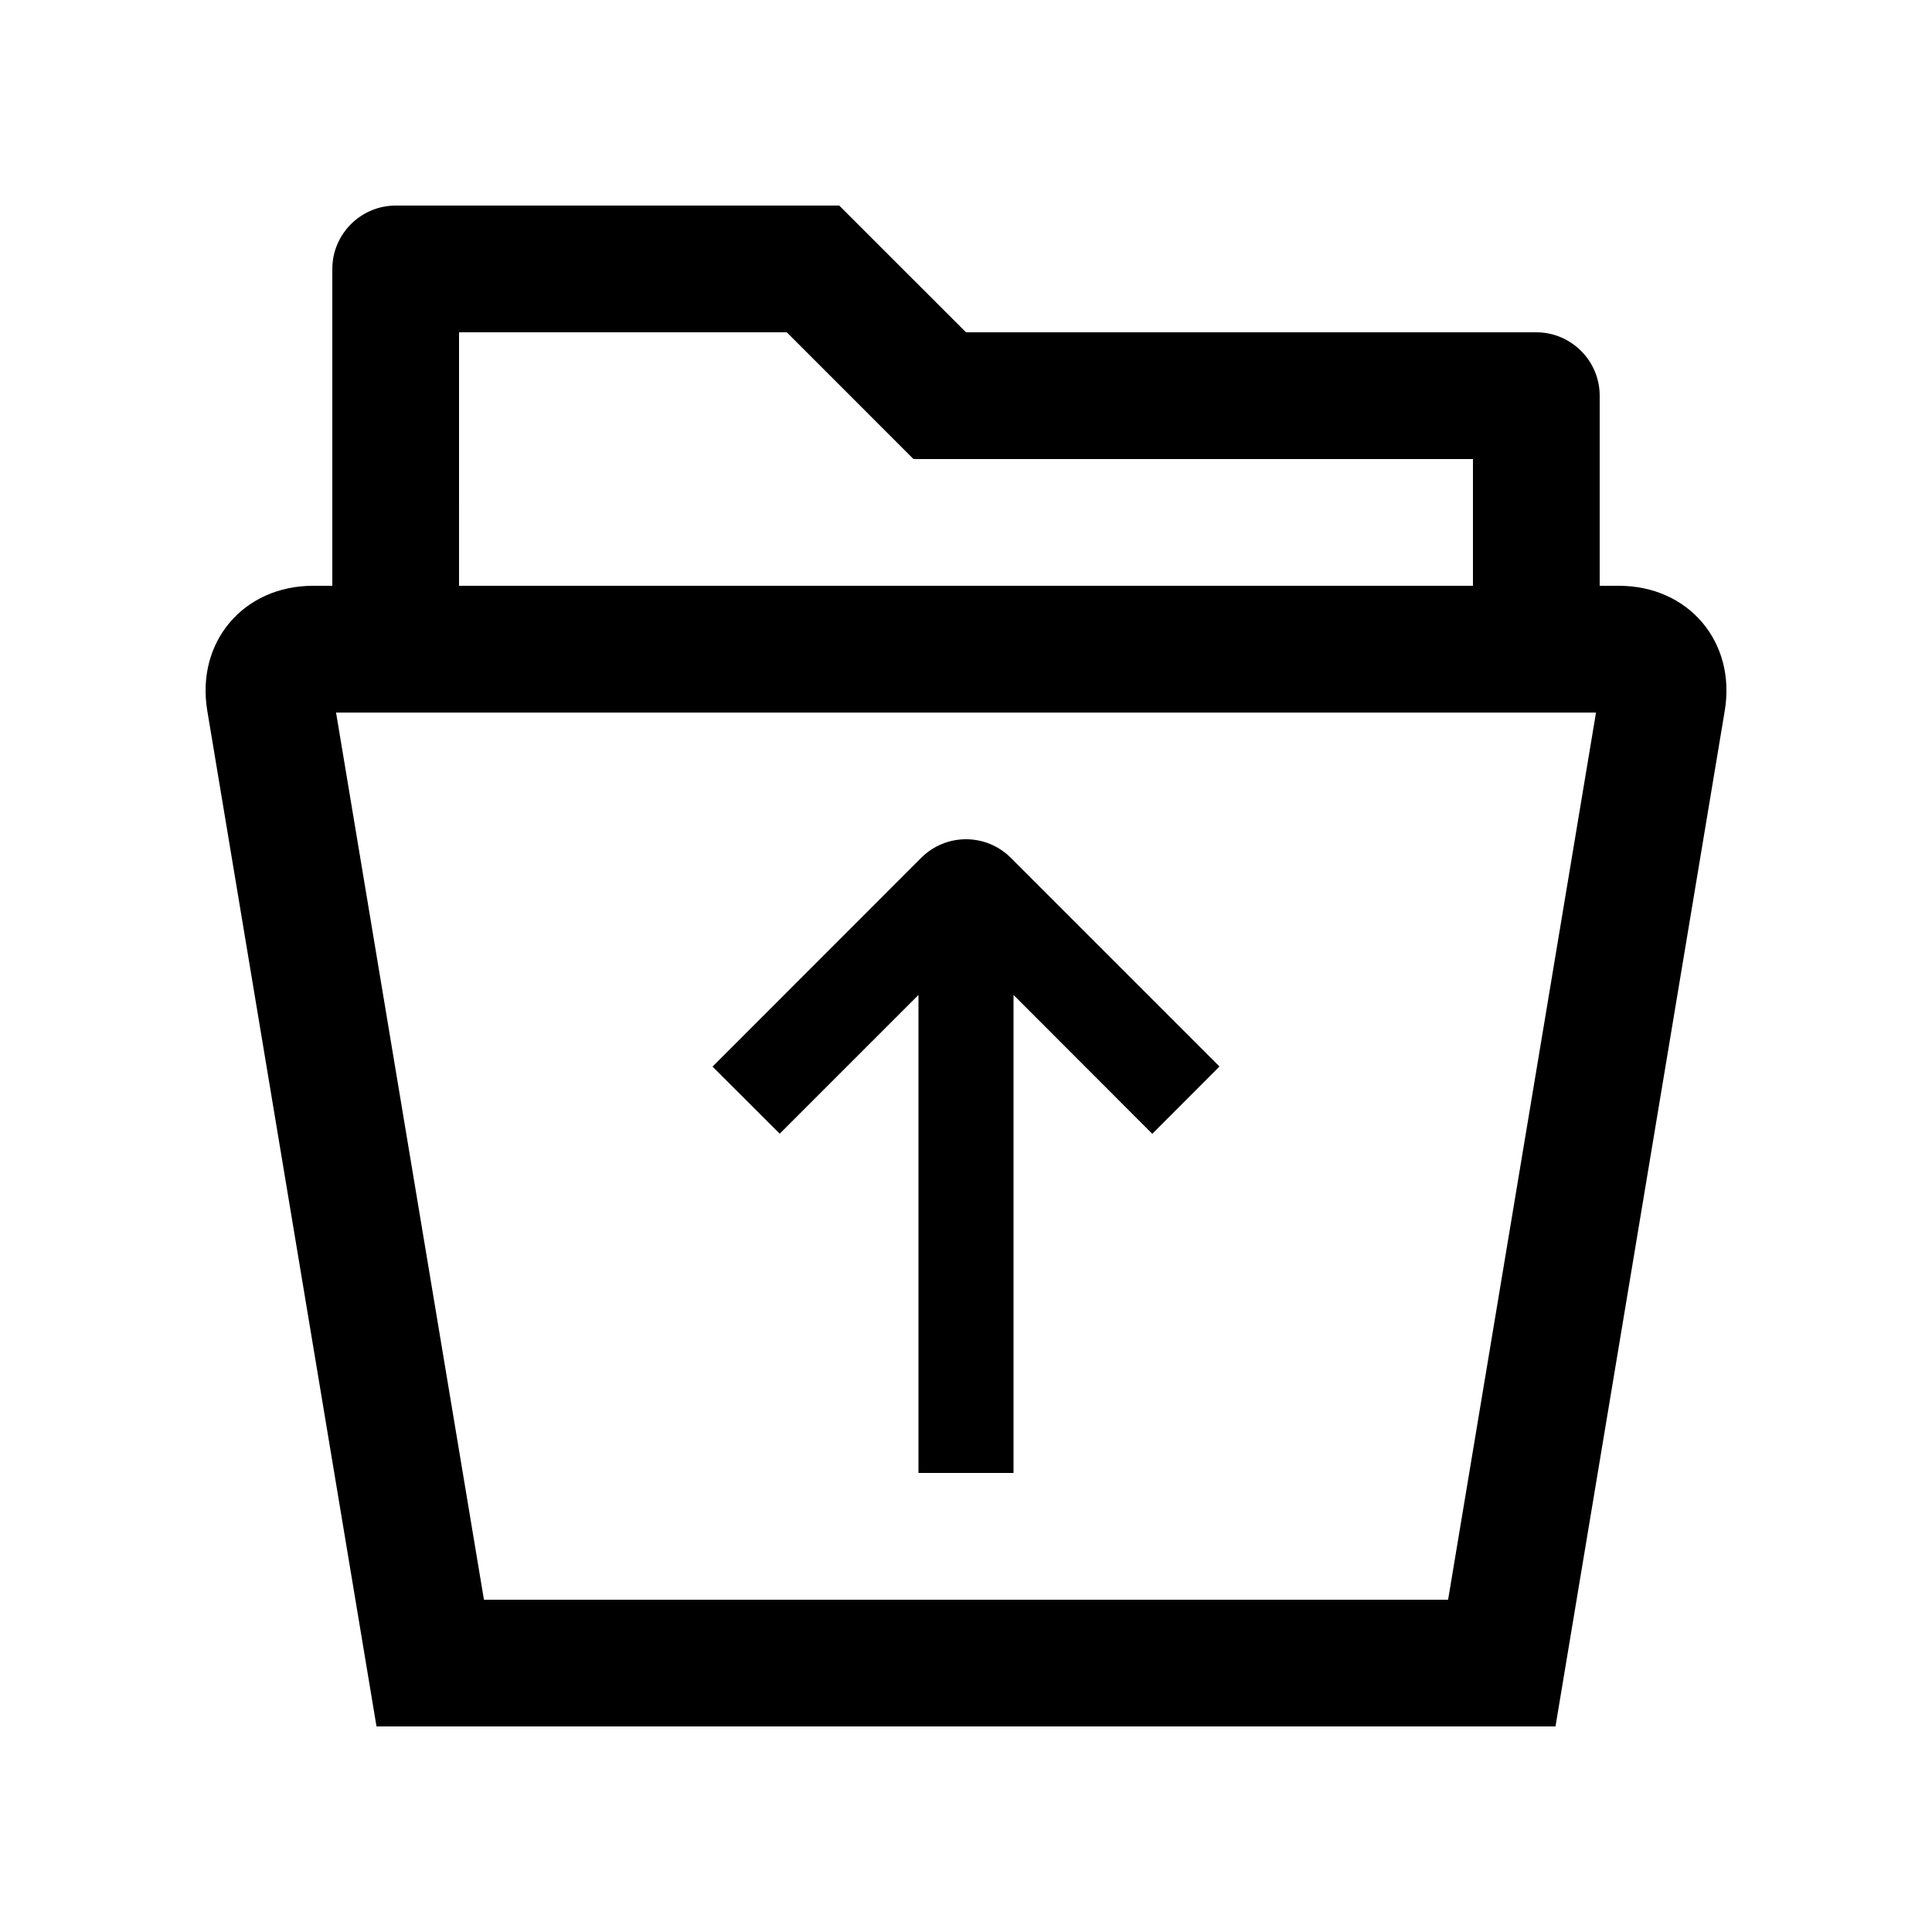
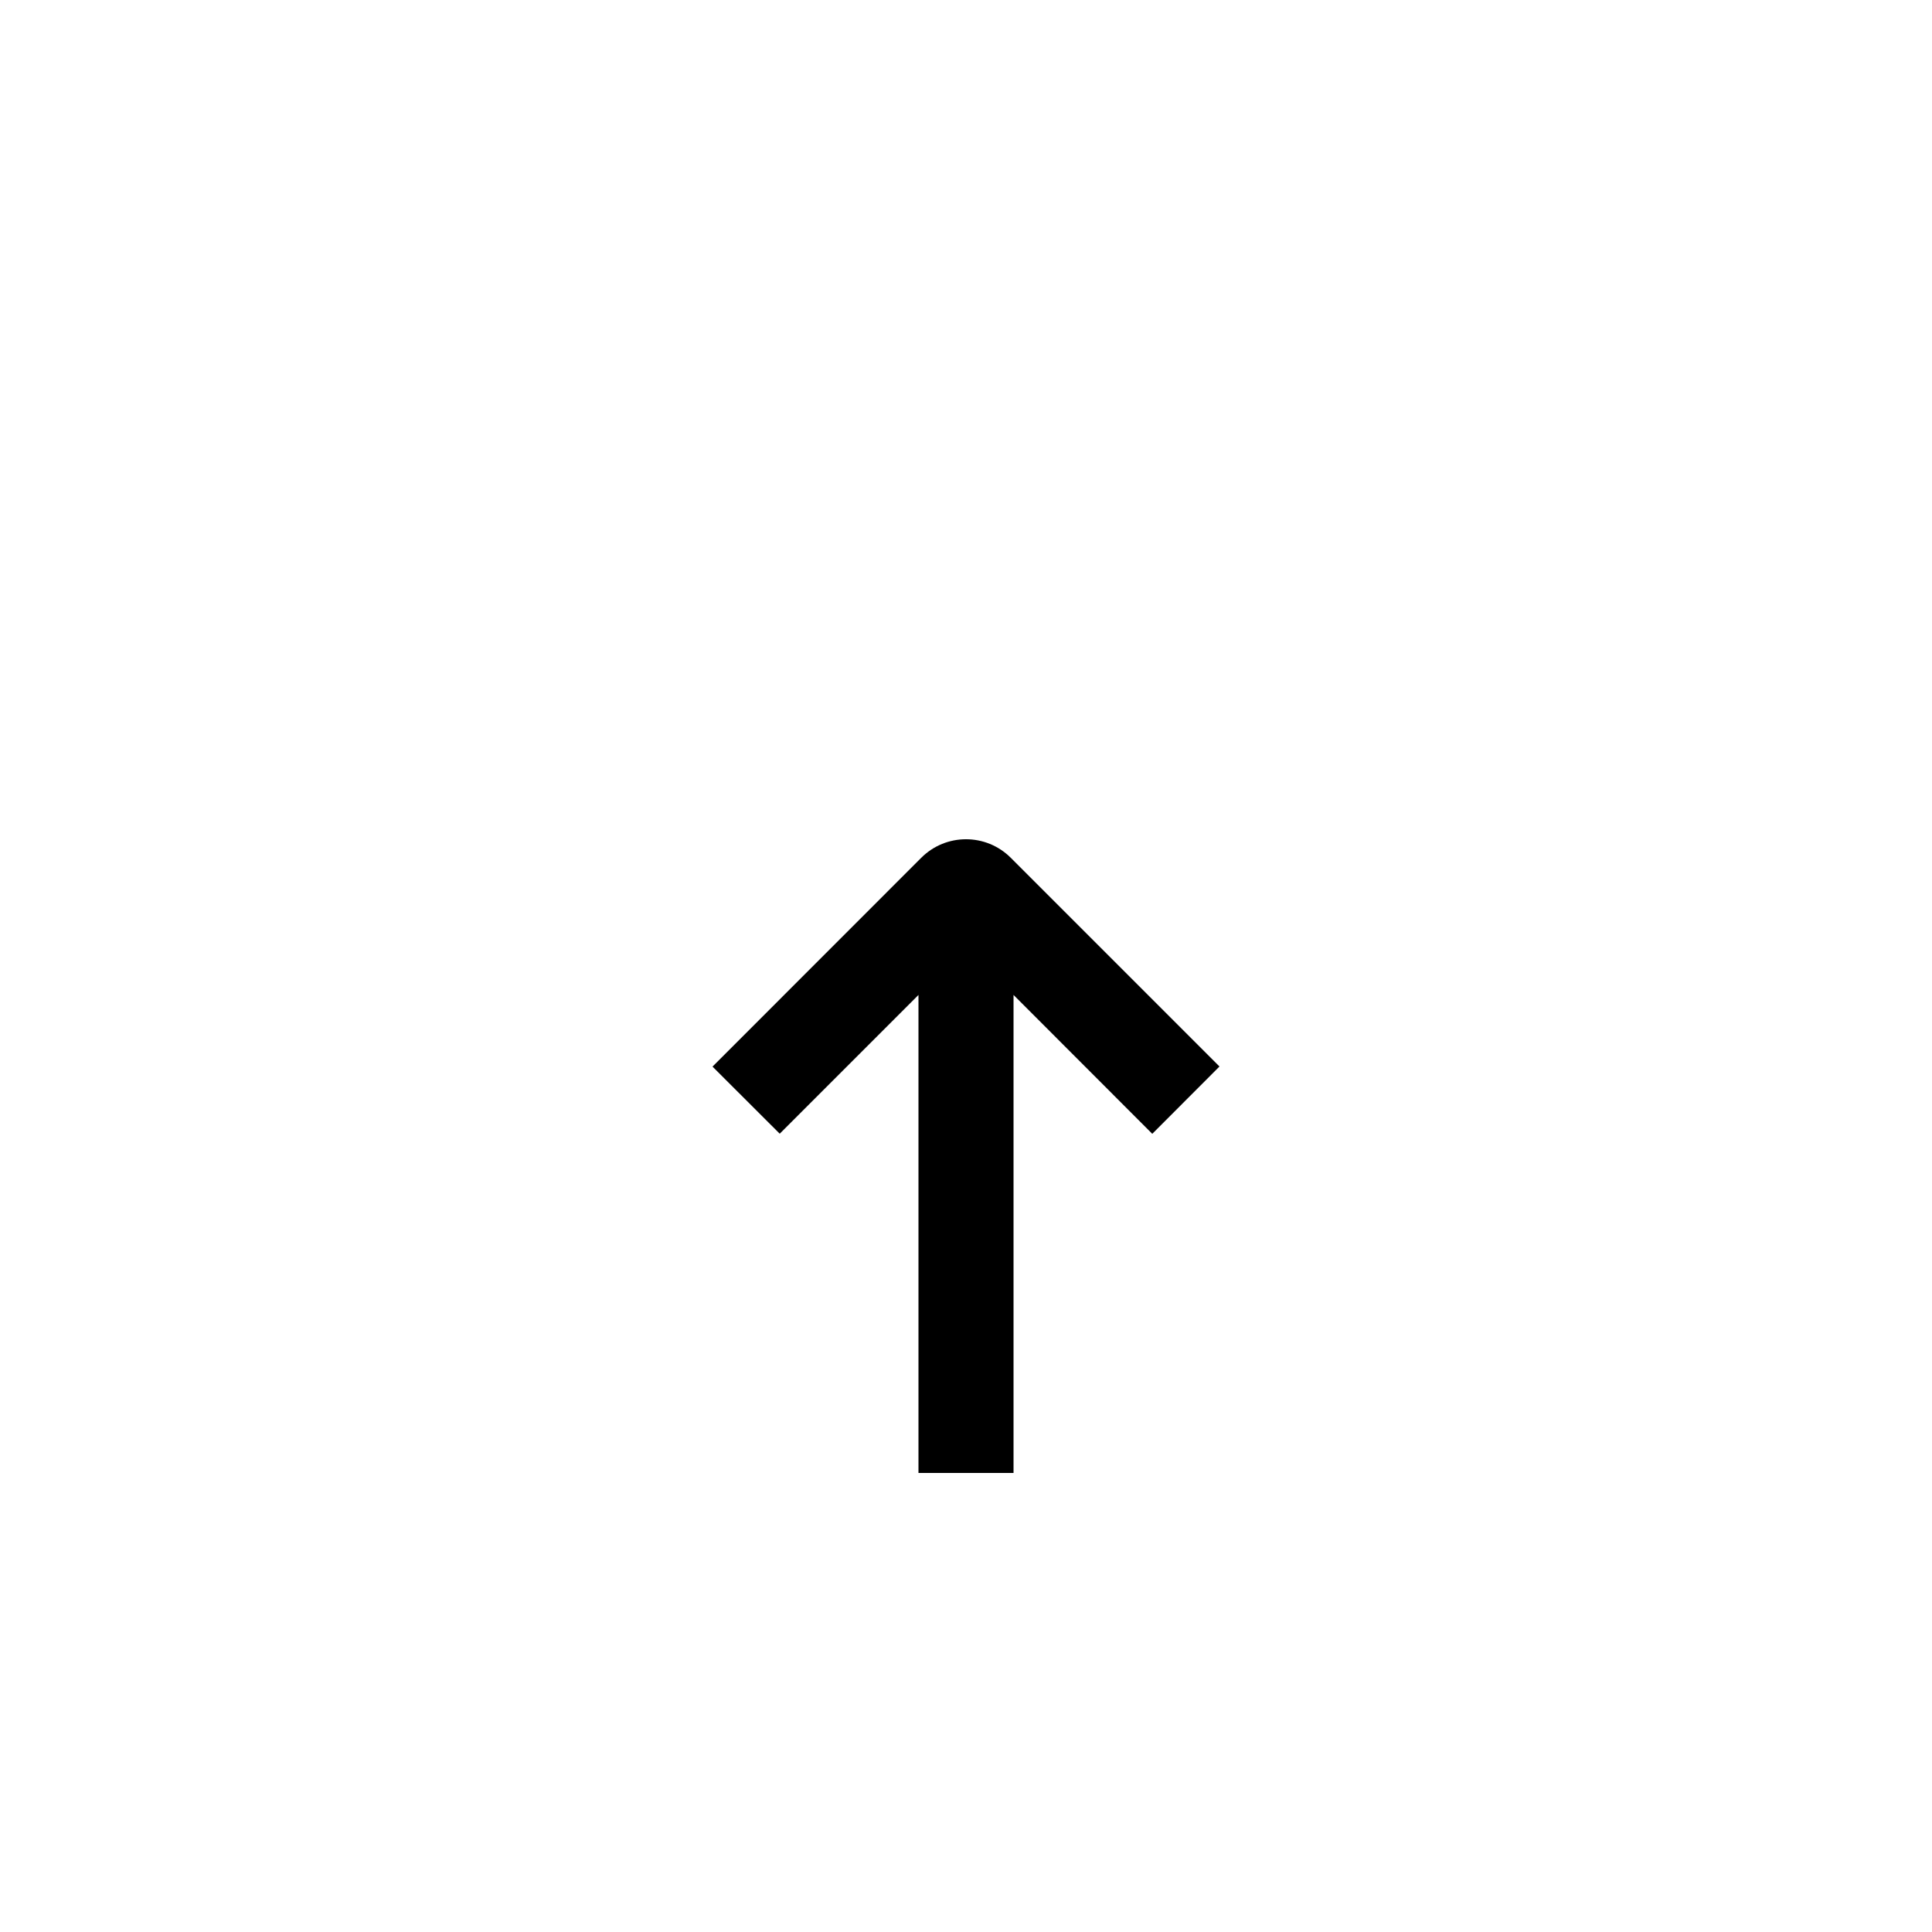
<svg xmlns="http://www.w3.org/2000/svg" fill="#000000" width="800px" height="800px" version="1.1" viewBox="144 144 512 512">
  <g>
-     <path d="m573 299.24h-5.066v-50.383c0-9.25-7.559-16.793-16.793-16.793h-151.14l-33.59-33.586h-117.55c-9.234 0-16.793 7.547-16.793 16.793v83.969h-5.09c-18.465 0-31.094 14.895-28.043 33.129l44.844 269.16h312.44l44.855-269.16c3.051-18.238-9.578-33.129-28.066-33.129zm-307.35-67.176h86.855l33.582 33.59h148.26v33.586h-268.7zm262.11 335.88h-255.51l-39.191-235.11h333.9z" />
    <path d="m388.13 371.33-55.305 55.332 17.809 17.781 36.77-36.773v126.68h25.191v-126.68l36.77 36.805 17.809-17.84-55.305-55.305c-6.555-6.559-17.184-6.559-23.738 0z" />
  </g>
</svg>